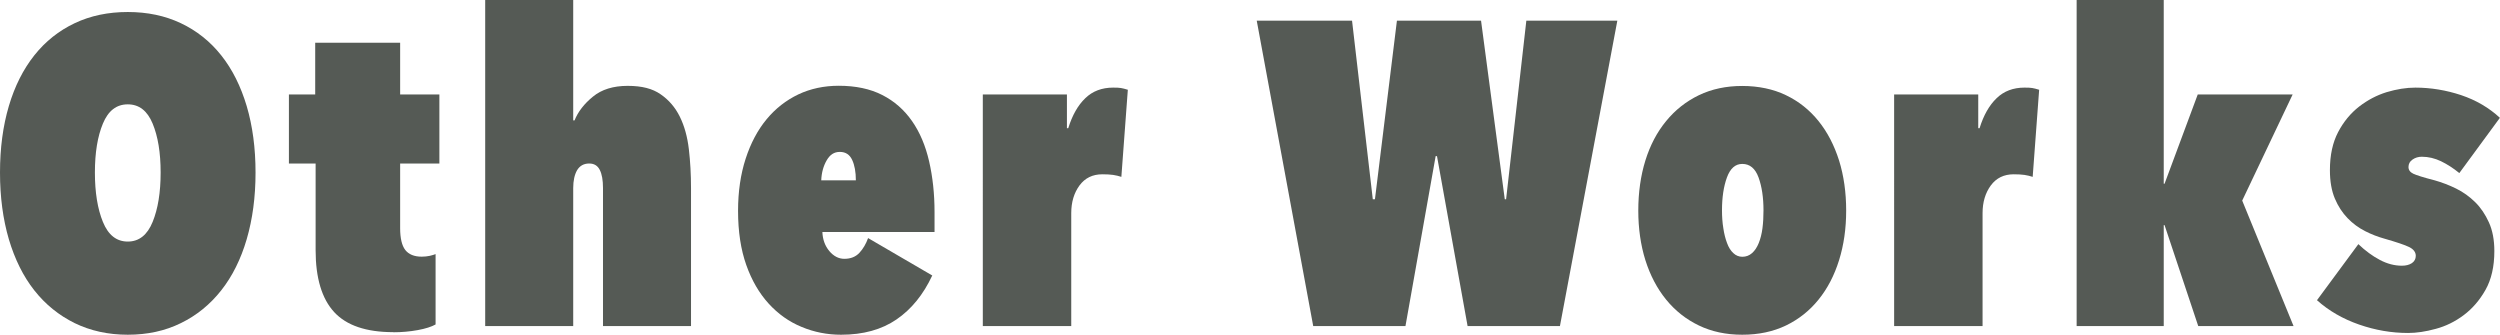
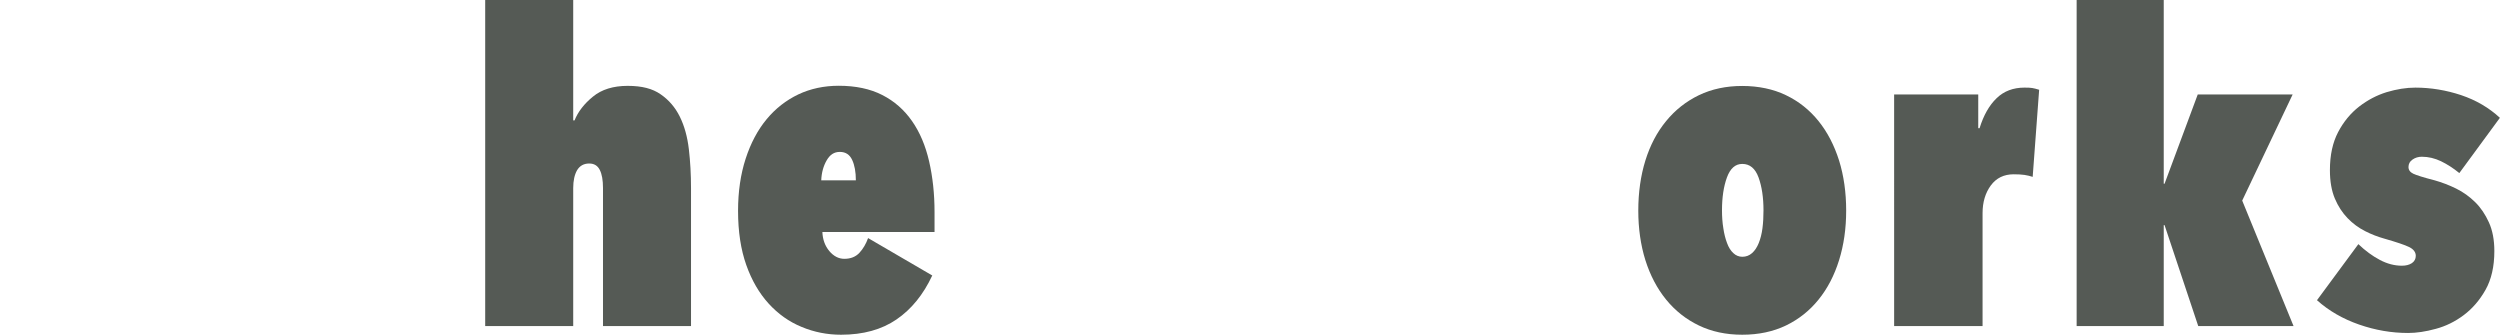
<svg xmlns="http://www.w3.org/2000/svg" id="_レイヤー_2" data-name="レイヤー 2" viewBox="0 0 243.41 32.59">
  <defs>
    <style>
      .cls-1 {
        fill: #555a55;
        stroke-width: 0px;
      }
    </style>
  </defs>
  <g id="_作品紹介4" data-name="作品紹介4">
    <g>
-       <path class="cls-1" d="m0,16.8c0-2.38.29-4.54.86-6.47.57-1.93,1.4-3.58,2.48-4.94,1.08-1.36,2.39-2.4,3.93-3.13,1.54-.73,3.26-1.09,5.17-1.09s3.63.36,5.17,1.09c1.54.73,2.85,1.77,3.93,3.13,1.08,1.36,1.9,3,2.48,4.94.57,1.93.86,4.09.86,6.47s-.29,4.54-.86,6.49c-.57,1.95-1.4,3.61-2.48,4.98-1.08,1.37-2.39,2.44-3.93,3.19-1.54.76-3.26,1.13-5.17,1.13s-3.63-.38-5.17-1.13c-1.54-.76-2.85-1.82-3.93-3.19-1.08-1.37-1.9-3.03-2.48-4.98-.57-1.95-.86-4.11-.86-6.49Zm9.24,0c0,1.93.26,3.54.78,4.81.52,1.27,1.32,1.91,2.42,1.91s1.9-.64,2.42-1.91c.52-1.27.78-2.88.78-4.81s-.26-3.52-.78-4.77c-.52-1.25-1.32-1.87-2.42-1.87s-1.9.62-2.42,1.87c-.52,1.25-.78,2.83-.78,4.77Z" />
-       <path class="cls-1" d="m38.29,32.34c-2.63,0-4.55-.65-5.75-1.95-1.2-1.3-1.81-3.31-1.81-6.03v-8.44h-2.6v-6.72h2.56v-5.04h8.27v5.04h3.82v6.72h-3.82v6.3c0,.98.17,1.69.5,2.12.34.43.87.65,1.6.65.28,0,.54-.03.78-.08.24-.06.43-.11.57-.17v6.85c-.39.22-.97.41-1.74.55-.77.14-1.56.21-2.37.21Z" />
      <path class="cls-1" d="m55.94,11.72c.34-.84.93-1.61,1.79-2.31.85-.7,1.98-1.05,3.38-1.05s2.42.27,3.21.82c.8.55,1.42,1.27,1.87,2.18.45.91.74,1.97.88,3.17s.21,2.46.21,3.78v13.44h-8.57v-13.44c0-.76-.1-1.34-.31-1.76s-.55-.63-1.03-.63c-.53,0-.92.22-1.18.65-.25.43-.38,1.02-.38,1.74v13.44h-8.57V0h8.57v11.72h.13Z" />
      <path class="cls-1" d="m90.76,26.84c-.87,1.85-2.02,3.27-3.47,4.26-1.44.99-3.24,1.49-5.4,1.49-1.34,0-2.62-.25-3.84-.76-1.22-.5-2.29-1.26-3.21-2.27-.92-1.01-1.65-2.26-2.18-3.76-.53-1.5-.8-3.25-.8-5.27,0-1.88.25-3.57.74-5.08.49-1.51,1.17-2.79,2.04-3.84.87-1.05,1.9-1.85,3.09-2.42,1.19-.56,2.5-.84,3.93-.84,1.65,0,3.07.3,4.24.9,1.18.6,2.14,1.45,2.9,2.54.76,1.09,1.31,2.39,1.66,3.91s.53,3.16.53,4.96v1.93h-10.92c.03.73.25,1.34.67,1.85.42.5.91.76,1.47.76.62,0,1.11-.2,1.47-.59.36-.39.64-.87.84-1.43l6.26,3.65Zm-7.43-9.28c0-.81-.12-1.48-.36-1.99-.24-.52-.64-.78-1.2-.78s-.96.27-1.28.82c-.32.55-.5,1.2-.53,1.95h3.36Z" />
-       <path class="cls-1" d="m95.69,9.2h8.19v3.28h.13c.39-1.26.94-2.23,1.66-2.92.71-.69,1.62-1.03,2.71-1.03.34,0,.59.01.76.04.17.03.39.08.67.17l-.63,8.48c-.25-.08-.52-.15-.8-.19-.28-.04-.63-.06-1.05-.06-.95,0-1.69.36-2.23,1.09-.53.73-.8,1.62-.8,2.69v11h-8.61V9.2Z" />
-       <path class="cls-1" d="m136.85,31.75h-8.99l-5.5-29.74h9.28l2.02,17.39h.21l2.14-17.39h8.19l2.31,17.39h.13l1.97-17.39h8.86l-5.59,29.74h-8.99l-2.98-16.55h-.13l-2.94,16.55Z" />
      <path class="cls-1" d="m169.63,32.59c-1.57,0-2.98-.3-4.22-.9-1.25-.6-2.31-1.44-3.19-2.52-.88-1.08-1.55-2.36-2.02-3.84-.46-1.48-.69-3.09-.69-4.83s.23-3.39.69-4.87c.46-1.48,1.13-2.76,2.02-3.84.88-1.08,1.95-1.92,3.19-2.52,1.25-.6,2.65-.9,4.22-.9s3.02.3,4.26.9c1.25.6,2.3,1.44,3.17,2.52.87,1.08,1.53,2.36,2,3.84.46,1.48.69,3.11.69,4.87s-.23,3.35-.69,4.83c-.46,1.48-1.13,2.77-2,3.84-.87,1.08-1.93,1.92-3.17,2.52-1.25.6-2.67.9-4.26.9Zm0-16.63c-.67,0-1.17.44-1.49,1.32-.32.88-.48,1.94-.48,3.2,0,.61.04,1.19.13,1.74.08.54.2,1.02.36,1.44.15.42.36.75.61.98.25.24.55.36.88.36.36,0,.68-.12.95-.36.27-.24.48-.56.65-.98s.29-.9.36-1.44c.07-.54.1-1.12.1-1.74,0-1.25-.16-2.32-.48-3.2-.32-.88-.85-1.32-1.58-1.32Z" />
      <path class="cls-1" d="m184.42,9.2h8.19v3.28h.13c.39-1.26.94-2.23,1.66-2.92.71-.69,1.62-1.03,2.71-1.03.34,0,.59.01.76.04.17.03.39.08.67.17l-.63,8.48c-.25-.08-.52-.15-.8-.19-.28-.04-.63-.06-1.05-.06-.95,0-1.69.36-2.23,1.09-.53.73-.8,1.62-.8,2.69v11h-8.61V9.2Z" />
      <path class="cls-1" d="m210.75,17.89l3.23-8.69h9.24l-4.91,10.33,5,12.22h-9.28l-3.28-9.83h-.08v9.83h-8.48V0h8.48v17.89h.08Z" />
      <path class="cls-1" d="m242.86,24.44c0,1.51-.29,2.77-.86,3.78-.57,1.01-1.28,1.83-2.12,2.46-.84.63-1.75,1.08-2.73,1.34-.98.27-1.88.4-2.69.4-1.6,0-3.19-.27-4.77-.82-1.58-.55-2.95-1.34-4.1-2.37l4.03-5.46c.67.64,1.36,1.15,2.08,1.53.71.38,1.43.57,2.16.57.39,0,.71-.08.97-.25.25-.17.38-.41.38-.71,0-.36-.22-.65-.65-.86s-1.24-.48-2.42-.82c-.62-.17-1.24-.41-1.87-.73-.63-.32-1.2-.74-1.7-1.26-.5-.52-.92-1.15-1.24-1.91-.32-.76-.48-1.68-.48-2.77,0-1.46.27-2.69.8-3.7.53-1.01,1.21-1.83,2.04-2.48.83-.64,1.72-1.11,2.69-1.41.97-.29,1.9-.44,2.79-.44,1.51,0,3,.25,4.45.73,1.46.49,2.72,1.23,3.78,2.21l-3.95,5.38c-.59-.48-1.18-.86-1.78-1.15-.6-.29-1.23-.44-1.87-.44-.34,0-.64.09-.9.27-.27.18-.4.43-.4.73,0,.28.15.5.46.65.31.15,1.01.37,2.1.65.7.2,1.39.46,2.08.8.69.34,1.3.78,1.85,1.32s.99,1.2,1.34,1.97c.35.77.53,1.7.53,2.79Z" />
    </g>
  </g>
</svg>